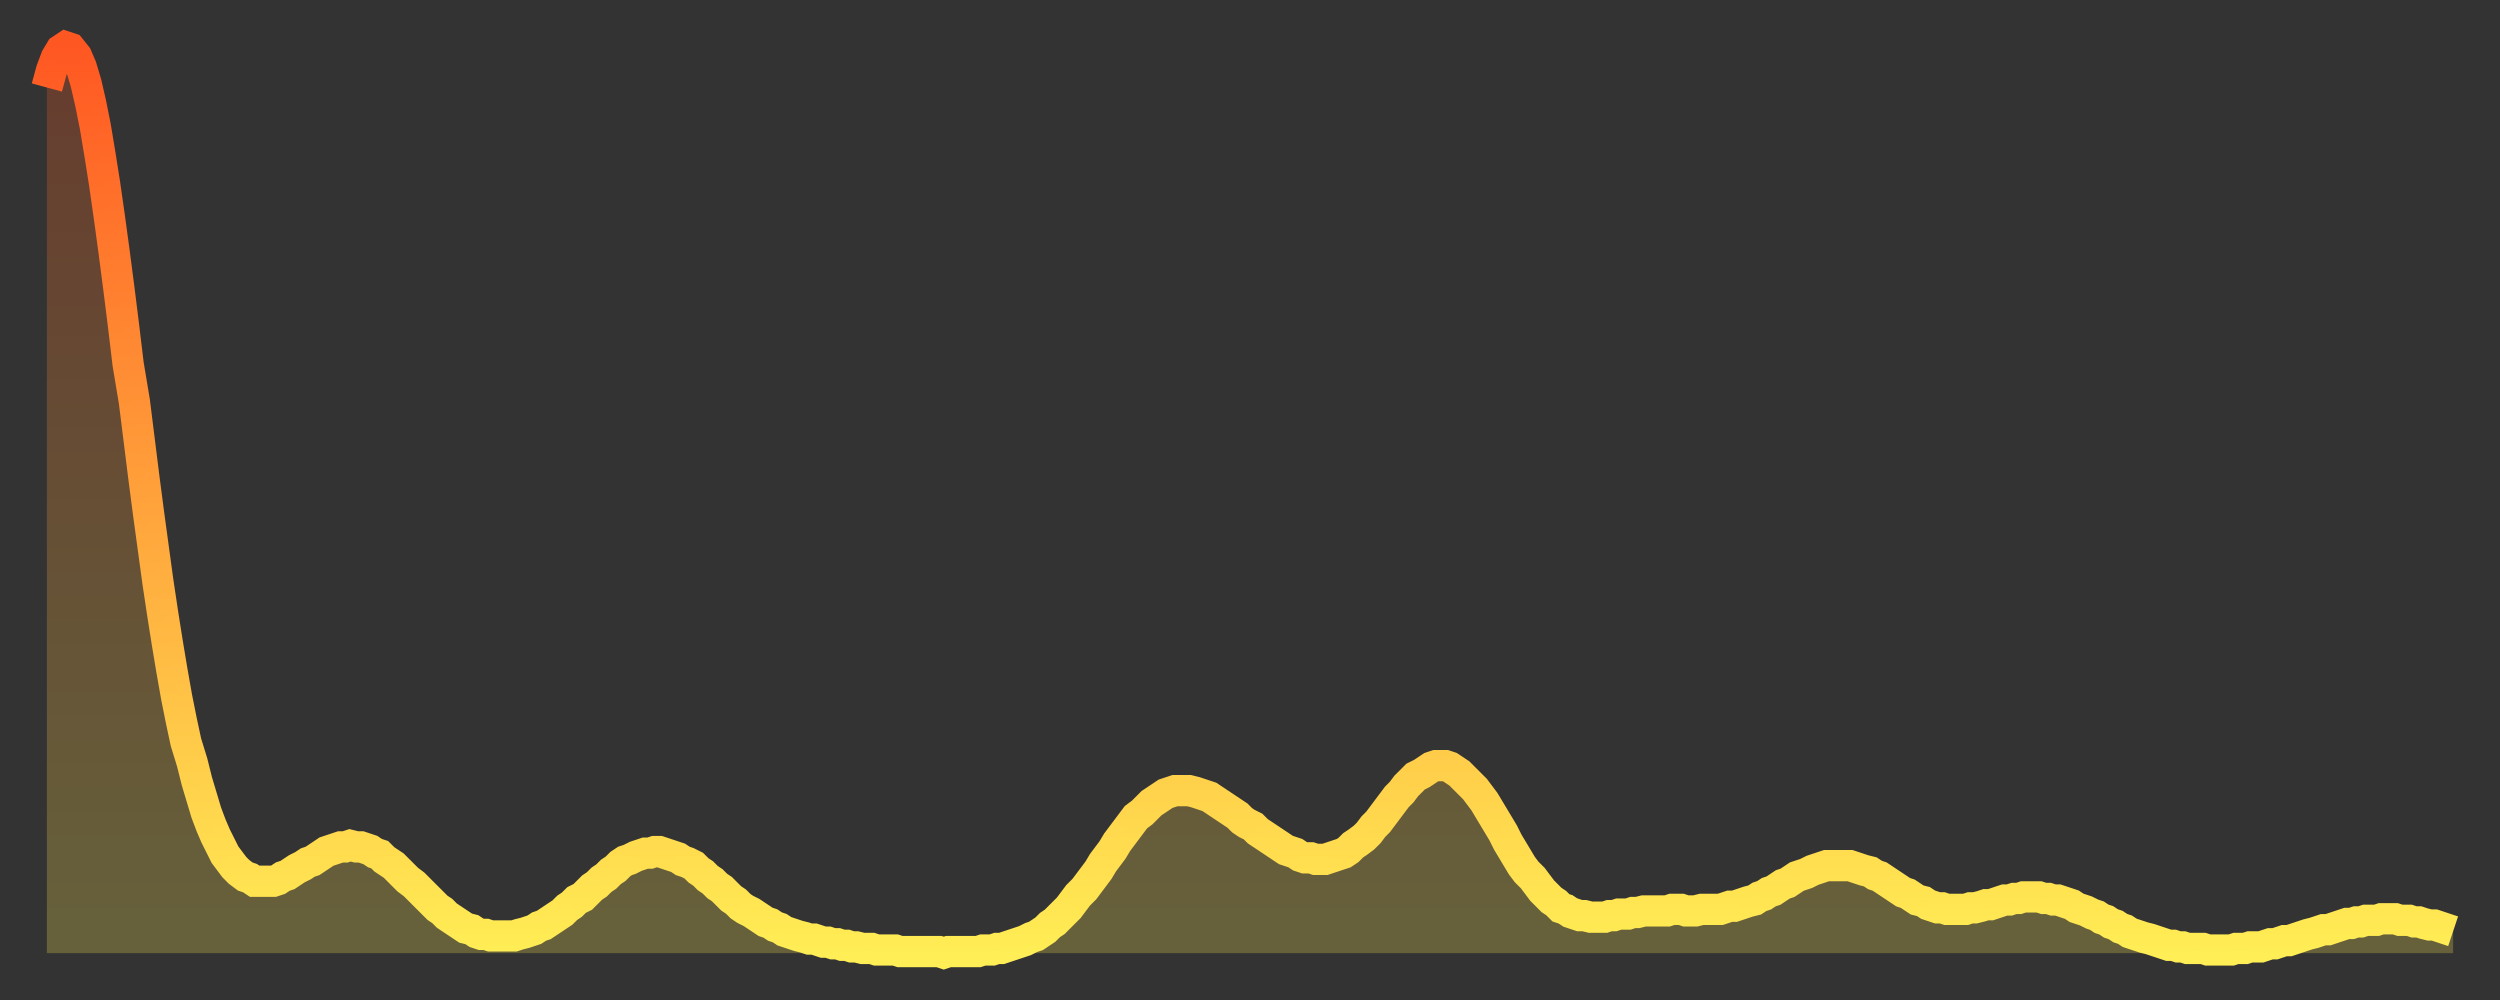
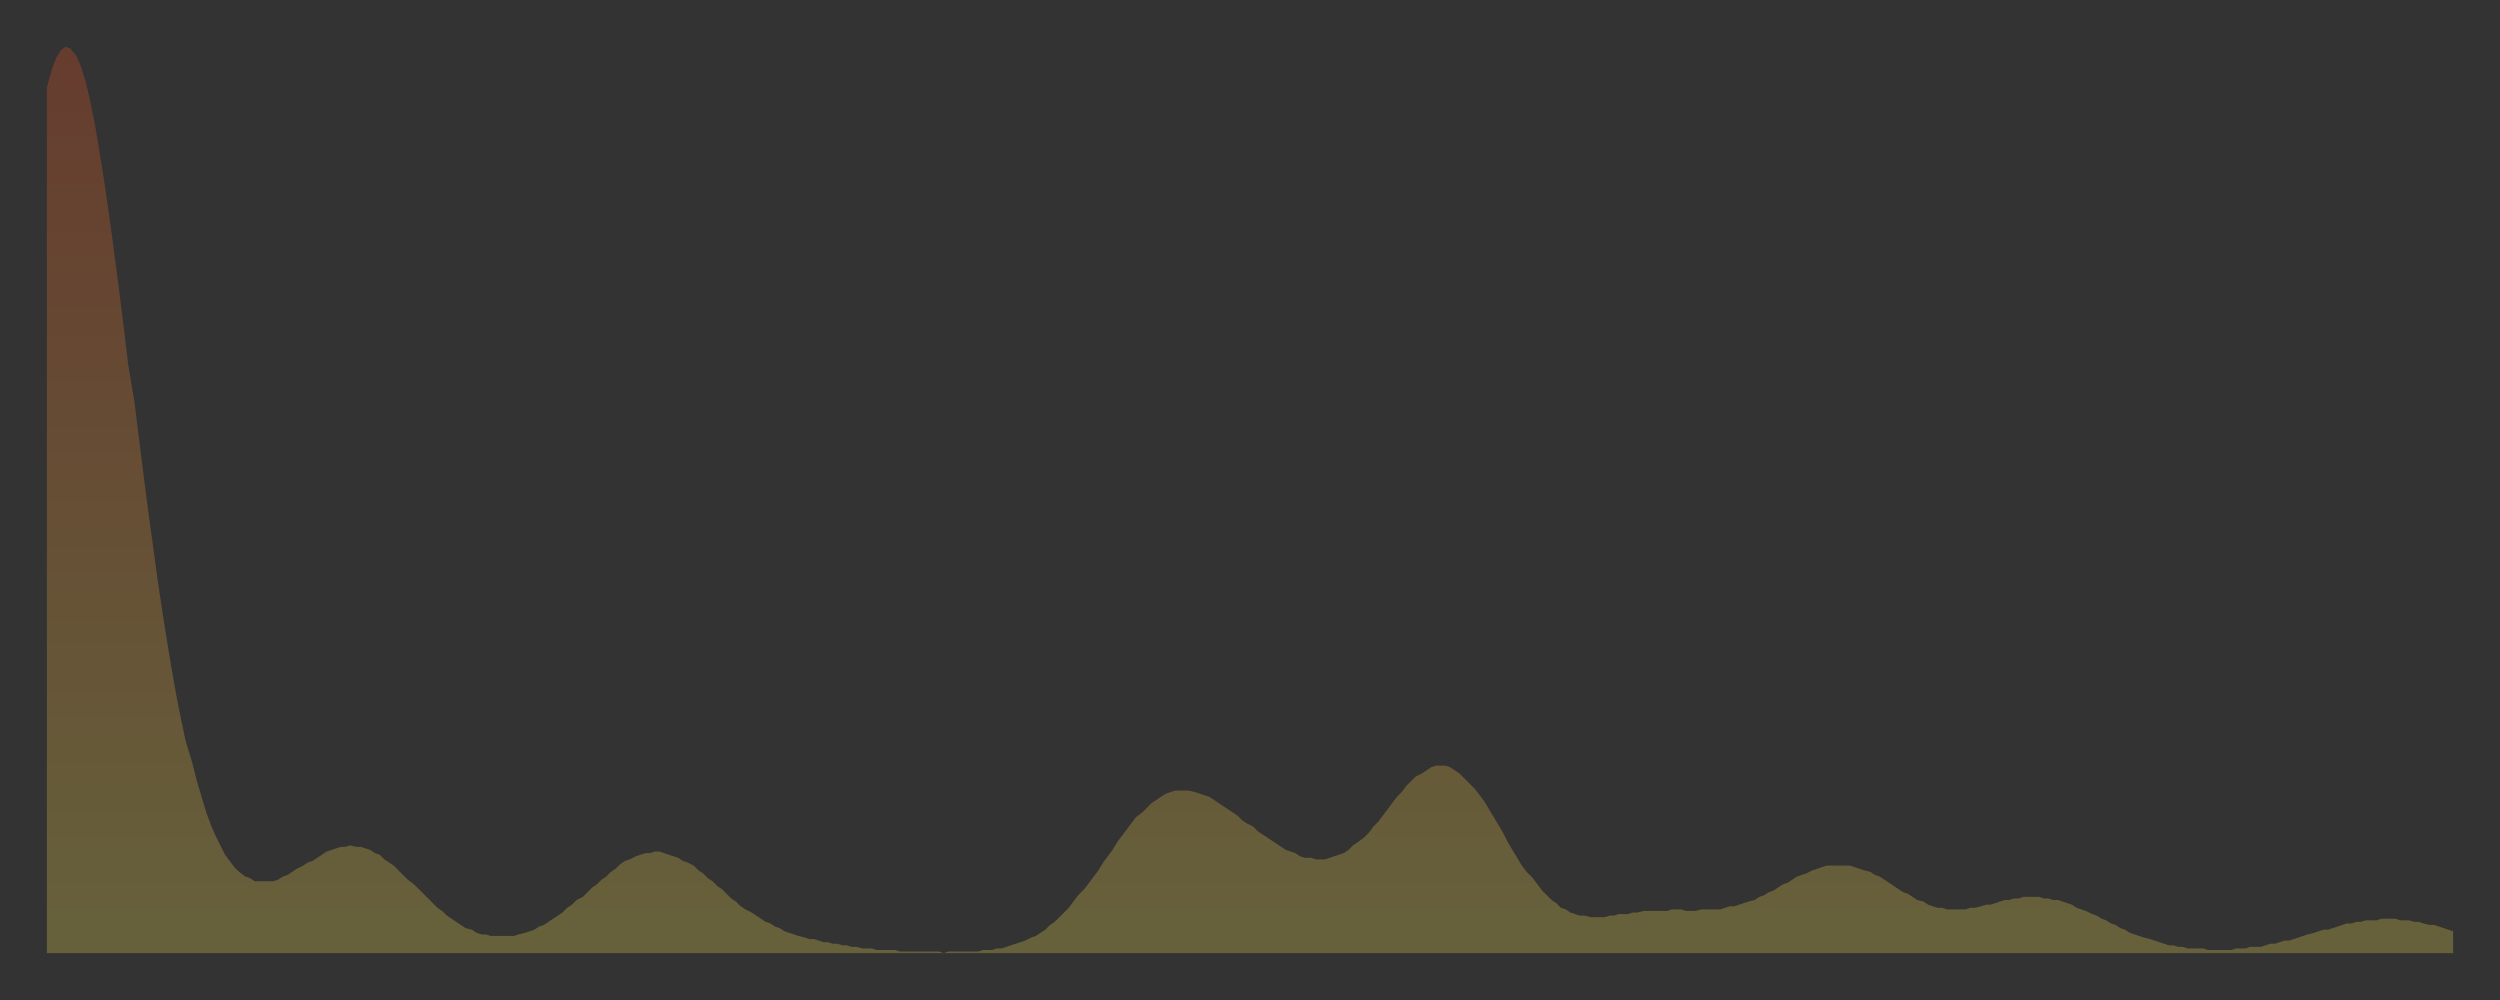
<svg xmlns="http://www.w3.org/2000/svg" baseProfile="full" height="64" version="1.1" width="160">
  <rect width="100%" height="100%" fill="#333333" stroke="none" />
  <defs>
    <linearGradient id="id2809502" x1="0" x2="0" y1="0" y2="1">
      <stop offset="0%" stop-color="#ff5722" />
      <stop offset="50%" stop-color="#ffa23b" />
      <stop offset="100%" stop-color="#ffee55" />
    </linearGradient>
  </defs>
  <g transform="translate(3,3)">
    <g>
-       <path d="M 0.0 2.6 0.3 1.5 0.6 0.7 0.9 0.2 1.2 0.0 1.5 0.1 1.9 0.6 2.2 1.3 2.5 2.3 2.8 3.6 3.1 5.1 3.4 6.9 3.7 8.8 4.0 10.9 4.3 13.1 4.6 15.4 4.9 17.8 5.2 20.3 5.6 22.7 5.9 25.1 6.2 27.5 6.5 29.8 6.8 32.0 7.1 34.2 7.4 36.2 7.7 38.1 8.0 39.9 8.3 41.6 8.6 43.1 8.9 44.5 9.3 45.8 9.6 47.0 9.9 48.0 10.2 49.0 10.5 49.8 10.8 50.5 11.1 51.1 11.4 51.7 11.7 52.1 12.0 52.5 12.3 52.8 12.7 53.1 13.0 53.2 13.3 53.4 13.6 53.4 13.9 53.4 14.2 53.4 14.5 53.4 14.8 53.3 15.1 53.1 15.4 53.0 15.7 52.8 16.0 52.6 16.4 52.4 16.7 52.2 17.0 52.1 17.3 51.9 17.6 51.7 17.9 51.5 18.2 51.4 18.5 51.3 18.8 51.2 19.1 51.2 19.4 51.1 19.8 51.2 20.1 51.2 20.4 51.3 20.7 51.4 21.0 51.6 21.3 51.7 21.6 52.0 21.9 52.2 22.2 52.4 22.5 52.7 22.8 53.0 23.1 53.3 23.5 53.6 23.8 53.9 24.1 54.2 24.4 54.5 24.7 54.8 25.0 55.1 25.3 55.3 25.6 55.6 25.9 55.8 26.2 56.0 26.5 56.2 26.8 56.4 27.2 56.5 27.5 56.7 27.8 56.8 28.1 56.8 28.4 56.9 28.7 56.9 29.0 56.9 29.3 56.9 29.6 56.9 29.9 56.9 30.2 56.8 30.6 56.7 30.9 56.6 31.2 56.5 31.5 56.3 31.8 56.2 32.1 56.0 32.4 55.8 32.7 55.6 33.0 55.4 33.3 55.1 33.6 54.9 33.9 54.6 34.3 54.4 34.6 54.1 34.9 53.8 35.2 53.6 35.5 53.3 35.8 53.1 36.1 52.8 36.4 52.6 36.7 52.3 37.0 52.1 37.3 52.0 37.7 51.8 38.0 51.7 38.3 51.6 38.6 51.6 38.9 51.5 39.2 51.5 39.5 51.6 39.8 51.7 40.1 51.8 40.4 51.9 40.7 52.1 41.0 52.2 41.4 52.4 41.7 52.7 42.0 52.9 42.3 53.2 42.6 53.4 42.9 53.7 43.2 53.9 43.5 54.2 43.8 54.5 44.1 54.7 44.4 55.0 44.7 55.2 45.1 55.4 45.4 55.6 45.7 55.8 46.0 56.0 46.3 56.1 46.6 56.3 46.9 56.4 47.2 56.6 47.5 56.7 47.8 56.8 48.1 56.9 48.5 57.0 48.8 57.1 49.1 57.1 49.4 57.2 49.7 57.3 50.0 57.3 50.3 57.4 50.6 57.4 50.9 57.5 51.2 57.5 51.5 57.6 51.8 57.6 52.2 57.7 52.5 57.7 52.8 57.7 53.1 57.8 53.4 57.8 53.7 57.8 54.0 57.8 54.3 57.8 54.6 57.9 54.9 57.9 55.2 57.9 55.6 57.9 55.9 57.9 56.2 57.9 56.5 57.9 56.8 57.9 57.1 57.9 57.4 58.0 57.7 57.9 58.0 57.9 58.3 57.9 58.6 57.9 58.9 57.9 59.3 57.9 59.6 57.9 59.9 57.8 60.2 57.8 60.5 57.8 60.8 57.7 61.1 57.7 61.4 57.6 61.7 57.5 62.0 57.4 62.3 57.3 62.6 57.2 63.0 57.0 63.3 56.9 63.6 56.7 63.9 56.5 64.2 56.2 64.5 56.0 64.8 55.7 65.1 55.4 65.4 55.1 65.7 54.7 66.0 54.3 66.4 53.9 66.7 53.5 67.0 53.1 67.3 52.7 67.6 52.2 67.9 51.8 68.2 51.4 68.5 50.9 68.8 50.5 69.1 50.1 69.4 49.7 69.7 49.3 70.1 49.0 70.4 48.7 70.7 48.4 71.0 48.2 71.3 48.0 71.6 47.8 71.9 47.7 72.2 47.6 72.5 47.6 72.8 47.6 73.1 47.6 73.5 47.7 73.8 47.8 74.1 47.9 74.4 48.0 74.7 48.2 75.0 48.4 75.3 48.6 75.6 48.8 75.9 49.0 76.2 49.2 76.5 49.5 76.8 49.7 77.2 49.9 77.5 50.2 77.8 50.4 78.1 50.6 78.4 50.8 78.7 51.0 79.0 51.2 79.3 51.4 79.6 51.5 79.9 51.6 80.2 51.8 80.5 51.9 80.9 51.9 81.2 52.0 81.5 52.0 81.8 52.0 82.1 51.9 82.4 51.8 82.7 51.7 83.0 51.6 83.3 51.4 83.6 51.1 83.9 50.9 84.3 50.6 84.6 50.3 84.9 49.9 85.2 49.6 85.5 49.2 85.8 48.8 86.1 48.4 86.4 48.0 86.7 47.7 87.0 47.3 87.3 47.0 87.6 46.7 88.0 46.5 88.3 46.3 88.6 46.1 88.9 46.0 89.2 46.0 89.5 46.0 89.8 46.1 90.1 46.3 90.4 46.5 90.7 46.8 91.0 47.1 91.4 47.5 91.7 47.9 92.0 48.3 92.3 48.8 92.6 49.3 92.9 49.8 93.2 50.3 93.5 50.9 93.8 51.4 94.1 51.9 94.4 52.4 94.7 52.8 95.1 53.2 95.4 53.6 95.7 54.0 96.0 54.3 96.3 54.6 96.6 54.8 96.9 55.1 97.2 55.2 97.5 55.4 97.8 55.5 98.1 55.6 98.4 55.6 98.8 55.7 99.1 55.7 99.4 55.7 99.7 55.7 100.0 55.6 100.3 55.6 100.6 55.5 100.9 55.5 101.2 55.5 101.5 55.4 101.8 55.4 102.2 55.3 102.5 55.3 102.8 55.3 103.1 55.3 103.4 55.3 103.7 55.3 104.0 55.2 104.3 55.2 104.6 55.2 104.9 55.3 105.2 55.3 105.5 55.3 105.9 55.2 106.2 55.2 106.5 55.2 106.8 55.2 107.1 55.2 107.4 55.1 107.7 55.0 108.0 55.0 108.3 54.9 108.6 54.8 108.9 54.7 109.3 54.6 109.6 54.4 109.9 54.3 110.2 54.1 110.5 54.0 110.8 53.8 111.1 53.6 111.4 53.5 111.7 53.3 112.0 53.1 112.3 53.0 112.6 52.9 113.0 52.7 113.3 52.6 113.6 52.5 113.9 52.4 114.2 52.4 114.5 52.4 114.8 52.4 115.1 52.4 115.4 52.4 115.7 52.5 116.0 52.6 116.3 52.7 116.7 52.8 117.0 53.0 117.3 53.1 117.6 53.3 117.9 53.5 118.2 53.7 118.5 53.9 118.8 54.1 119.1 54.2 119.4 54.4 119.7 54.6 120.1 54.7 120.4 54.9 120.7 55.0 121.0 55.1 121.3 55.1 121.6 55.2 121.9 55.2 122.2 55.2 122.5 55.2 122.8 55.2 123.1 55.1 123.4 55.1 123.8 55.0 124.1 54.9 124.4 54.9 124.7 54.8 125.0 54.7 125.3 54.6 125.6 54.6 125.9 54.5 126.2 54.5 126.5 54.4 126.8 54.4 127.2 54.4 127.5 54.4 127.8 54.5 128.1 54.5 128.4 54.6 128.7 54.6 129.0 54.7 129.3 54.8 129.6 54.9 129.9 55.1 130.2 55.2 130.5 55.3 130.9 55.5 131.2 55.6 131.5 55.8 131.8 55.9 132.1 56.1 132.4 56.2 132.7 56.4 133.0 56.5 133.3 56.7 133.6 56.8 133.9 56.9 134.2 57.0 134.6 57.1 134.9 57.2 135.2 57.3 135.5 57.4 135.8 57.5 136.1 57.5 136.4 57.6 136.7 57.6 137.0 57.7 137.3 57.7 137.6 57.7 138.0 57.7 138.3 57.8 138.6 57.8 138.9 57.8 139.2 57.8 139.5 57.8 139.8 57.8 140.1 57.7 140.4 57.7 140.7 57.7 141.0 57.6 141.3 57.6 141.7 57.6 142.0 57.5 142.3 57.4 142.6 57.4 142.9 57.3 143.2 57.2 143.5 57.2 143.8 57.1 144.1 57.0 144.4 56.9 144.7 56.8 145.1 56.7 145.4 56.6 145.7 56.5 146.0 56.5 146.3 56.4 146.6 56.3 146.9 56.2 147.2 56.1 147.5 56.1 147.8 56.0 148.1 56.0 148.4 55.9 148.8 55.9 149.1 55.9 149.4 55.8 149.7 55.8 150.0 55.8 150.3 55.8 150.6 55.9 150.9 55.9 151.2 55.9 151.5 56.0 151.8 56.0 152.1 56.1 152.5 56.2 152.8 56.2 153.1 56.3 153.4 56.4 153.7 56.5 154.0 56.6" fill="none" id="graph-curve" opacity="1" stroke="url(#id2809502)" stroke-width="2" />
      <path d="M 0 58 L 0.0 2.6 0.3 1.5 0.6 0.7 0.9 0.2 1.2 0.0 1.5 0.1 1.9 0.6 2.2 1.3 2.5 2.3 2.8 3.6 3.1 5.1 3.4 6.9 3.7 8.8 4.0 10.9 4.3 13.1 4.6 15.4 4.9 17.8 5.2 20.3 5.6 22.7 5.9 25.1 6.2 27.5 6.5 29.8 6.8 32.0 7.1 34.2 7.4 36.2 7.7 38.1 8.0 39.9 8.3 41.6 8.6 43.1 8.9 44.5 9.3 45.8 9.6 47.0 9.9 48.0 10.2 49.0 10.5 49.8 10.8 50.5 11.1 51.1 11.4 51.7 11.7 52.1 12.0 52.5 12.3 52.8 12.7 53.1 13.0 53.2 13.3 53.4 13.6 53.4 13.9 53.4 14.2 53.4 14.5 53.4 14.8 53.3 15.1 53.1 15.4 53.0 15.7 52.8 16.0 52.6 16.4 52.4 16.7 52.2 17.0 52.1 17.3 51.9 17.6 51.7 17.9 51.5 18.2 51.4 18.5 51.3 18.8 51.2 19.1 51.2 19.4 51.1 19.8 51.2 20.1 51.2 20.4 51.3 20.7 51.4 21.0 51.6 21.3 51.7 21.6 52.0 21.9 52.2 22.2 52.4 22.5 52.7 22.8 53.0 23.1 53.3 23.5 53.6 23.8 53.9 24.1 54.2 24.4 54.5 24.7 54.8 25.0 55.1 25.3 55.3 25.6 55.6 25.9 55.8 26.2 56.0 26.5 56.2 26.8 56.4 27.2 56.5 27.5 56.7 27.8 56.8 28.1 56.8 28.4 56.9 28.7 56.9 29.0 56.9 29.3 56.9 29.6 56.9 29.9 56.9 30.2 56.8 30.6 56.7 30.9 56.6 31.2 56.5 31.5 56.3 31.8 56.2 32.1 56.0 32.4 55.8 32.7 55.6 33.0 55.4 33.3 55.1 33.6 54.9 33.9 54.6 34.3 54.4 34.6 54.1 34.9 53.8 35.2 53.6 35.5 53.3 35.8 53.1 36.1 52.8 36.4 52.6 36.7 52.3 37.0 52.1 37.3 52.0 37.7 51.8 38.0 51.7 38.3 51.6 38.6 51.6 38.9 51.5 39.2 51.5 39.5 51.6 39.8 51.7 40.1 51.8 40.4 51.9 40.7 52.1 41.0 52.2 41.4 52.4 41.7 52.7 42.0 52.9 42.3 53.2 42.6 53.4 42.9 53.7 43.2 53.9 43.5 54.2 43.8 54.5 44.1 54.7 44.4 55.0 44.7 55.2 45.1 55.4 45.4 55.6 45.7 55.8 46.0 56.0 46.3 56.1 46.6 56.3 46.9 56.4 47.2 56.6 47.5 56.7 47.8 56.8 48.1 56.9 48.5 57.0 48.8 57.1 49.1 57.1 49.4 57.2 49.7 57.3 50.0 57.3 50.3 57.4 50.6 57.4 50.9 57.5 51.2 57.5 51.5 57.6 51.8 57.6 52.2 57.7 52.5 57.7 52.8 57.7 53.1 57.8 53.4 57.8 53.7 57.8 54.0 57.8 54.3 57.8 54.6 57.9 54.9 57.9 55.2 57.9 55.6 57.9 55.9 57.9 56.2 57.9 56.5 57.9 56.8 57.9 57.1 57.9 57.4 58.0 57.7 57.9 58.0 57.9 58.3 57.9 58.6 57.9 58.9 57.9 59.3 57.9 59.6 57.9 59.9 57.8 60.2 57.8 60.5 57.8 60.8 57.7 61.1 57.7 61.4 57.6 61.7 57.5 62.0 57.4 62.3 57.3 62.6 57.2 63.0 57.0 63.3 56.9 63.6 56.7 63.9 56.5 64.2 56.2 64.5 56.0 64.8 55.7 65.1 55.4 65.4 55.1 65.7 54.7 66.0 54.3 66.4 53.9 66.7 53.5 67.0 53.1 67.3 52.7 67.6 52.2 67.9 51.8 68.2 51.4 68.5 50.9 68.8 50.5 69.1 50.1 69.4 49.7 69.7 49.3 70.1 49.0 70.4 48.7 70.7 48.4 71.0 48.2 71.3 48.0 71.6 47.8 71.9 47.7 72.2 47.6 72.5 47.6 72.8 47.6 73.1 47.6 73.5 47.7 73.8 47.8 74.1 47.9 74.4 48.0 74.7 48.2 75.0 48.4 75.3 48.6 75.6 48.8 75.9 49.0 76.2 49.2 76.5 49.5 76.8 49.7 77.2 49.9 77.5 50.2 77.8 50.4 78.1 50.6 78.4 50.8 78.7 51.0 79.0 51.2 79.3 51.4 79.6 51.5 79.9 51.6 80.2 51.8 80.5 51.9 80.9 51.9 81.2 52.0 81.5 52.0 81.8 52.0 82.1 51.9 82.4 51.8 82.7 51.7 83.0 51.6 83.3 51.4 83.6 51.1 83.9 50.9 84.3 50.6 84.6 50.3 84.9 49.9 85.2 49.6 85.5 49.2 85.8 48.8 86.1 48.4 86.4 48.0 86.7 47.7 87.0 47.3 87.3 47.0 87.6 46.7 88.0 46.5 88.3 46.3 88.6 46.1 88.9 46.0 89.2 46.0 89.5 46.0 89.8 46.1 90.1 46.3 90.4 46.5 90.7 46.8 91.0 47.1 91.4 47.5 91.7 47.9 92.0 48.3 92.3 48.8 92.6 49.3 92.9 49.8 93.2 50.3 93.5 50.9 93.8 51.4 94.1 51.9 94.4 52.4 94.7 52.8 95.1 53.2 95.4 53.6 95.7 54.0 96.0 54.3 96.3 54.6 96.6 54.8 96.9 55.1 97.2 55.2 97.5 55.4 97.8 55.5 98.1 55.6 98.4 55.6 98.8 55.7 99.1 55.7 99.4 55.7 99.7 55.7 100.0 55.6 100.3 55.6 100.6 55.5 100.9 55.5 101.2 55.5 101.5 55.4 101.8 55.4 102.2 55.3 102.5 55.3 102.8 55.3 103.1 55.3 103.4 55.3 103.7 55.3 104.0 55.2 104.3 55.2 104.6 55.2 104.9 55.3 105.2 55.3 105.5 55.3 105.9 55.2 106.2 55.2 106.5 55.2 106.8 55.2 107.1 55.2 107.4 55.1 107.7 55.0 108.0 55.0 108.3 54.9 108.6 54.8 108.9 54.7 109.3 54.6 109.6 54.4 109.9 54.3 110.2 54.1 110.5 54.0 110.8 53.8 111.1 53.6 111.4 53.5 111.7 53.3 112.0 53.1 112.3 53.0 112.6 52.9 113.0 52.7 113.3 52.6 113.6 52.5 113.9 52.4 114.2 52.4 114.5 52.4 114.8 52.4 115.1 52.4 115.4 52.4 115.7 52.5 116.0 52.6 116.3 52.7 116.7 52.8 117.0 53.0 117.3 53.1 117.6 53.3 117.9 53.5 118.2 53.7 118.5 53.9 118.8 54.1 119.1 54.2 119.4 54.4 119.7 54.6 120.1 54.7 120.4 54.9 120.7 55.0 121.0 55.1 121.3 55.1 121.6 55.2 121.9 55.2 122.2 55.2 122.5 55.2 122.8 55.2 123.1 55.1 123.4 55.1 123.8 55.0 124.1 54.9 124.4 54.9 124.7 54.8 125.0 54.7 125.3 54.6 125.6 54.6 125.9 54.5 126.2 54.5 126.5 54.4 126.8 54.4 127.2 54.4 127.5 54.4 127.8 54.5 128.1 54.5 128.4 54.6 128.7 54.6 129.0 54.7 129.3 54.8 129.6 54.9 129.9 55.1 130.2 55.2 130.5 55.3 130.9 55.5 131.2 55.6 131.5 55.8 131.8 55.9 132.1 56.1 132.4 56.2 132.7 56.4 133.0 56.5 133.3 56.7 133.6 56.8 133.9 56.9 134.2 57.0 134.6 57.1 134.9 57.2 135.2 57.3 135.5 57.4 135.8 57.5 136.1 57.5 136.4 57.6 136.7 57.6 137.0 57.7 137.3 57.7 137.6 57.7 138.0 57.7 138.3 57.8 138.6 57.8 138.9 57.8 139.2 57.8 139.5 57.8 139.8 57.8 140.1 57.7 140.4 57.7 140.7 57.7 141.0 57.6 141.3 57.6 141.7 57.6 142.0 57.5 142.3 57.4 142.6 57.4 142.9 57.3 143.2 57.2 143.5 57.2 143.8 57.1 144.1 57.0 144.4 56.9 144.7 56.8 145.1 56.7 145.4 56.6 145.7 56.5 146.0 56.5 146.3 56.4 146.6 56.3 146.9 56.2 147.2 56.1 147.5 56.1 147.8 56.0 148.1 56.0 148.4 55.9 148.8 55.9 149.1 55.9 149.4 55.8 149.7 55.8 150.0 55.8 150.3 55.8 150.6 55.9 150.9 55.9 151.2 55.9 151.5 56.0 151.8 56.0 152.1 56.1 152.5 56.2 152.8 56.2 153.1 56.3 153.4 56.4 153.7 56.5 154.0 56.6 154 58" fill="url(#id2809502)" fill-opacity=".25" id="graph-shadow" />
    </g>
  </g>
</svg>